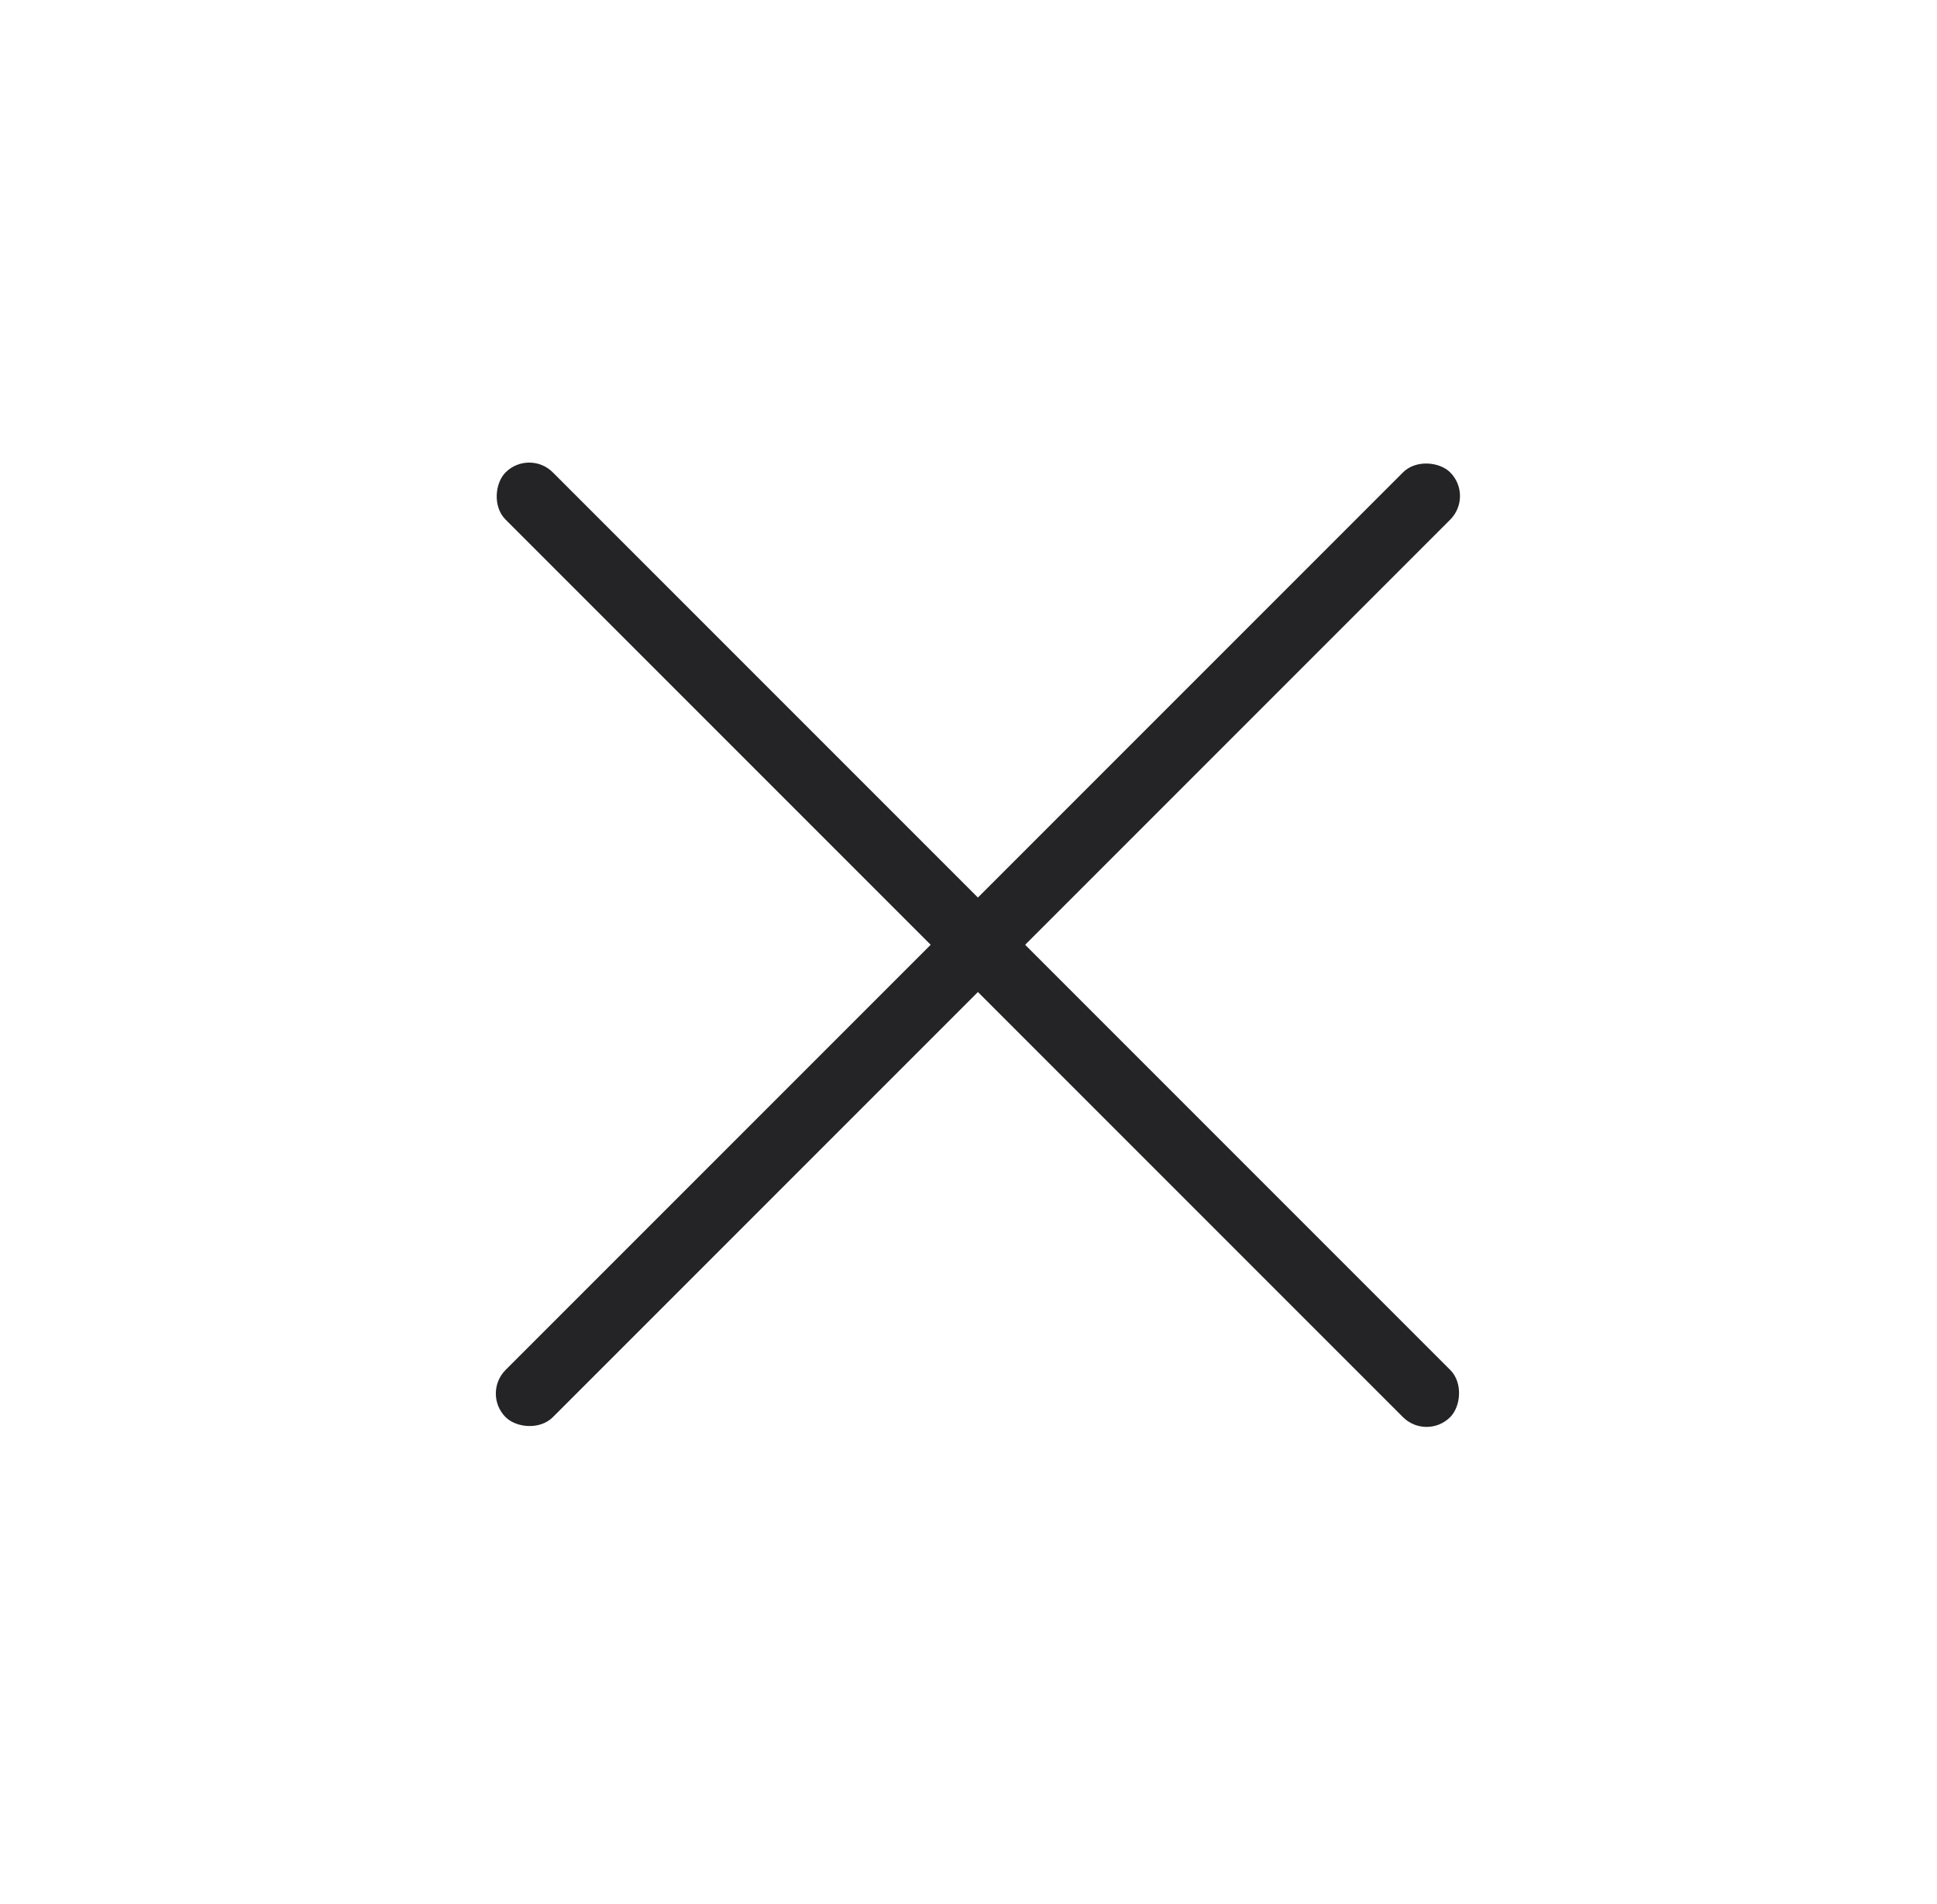
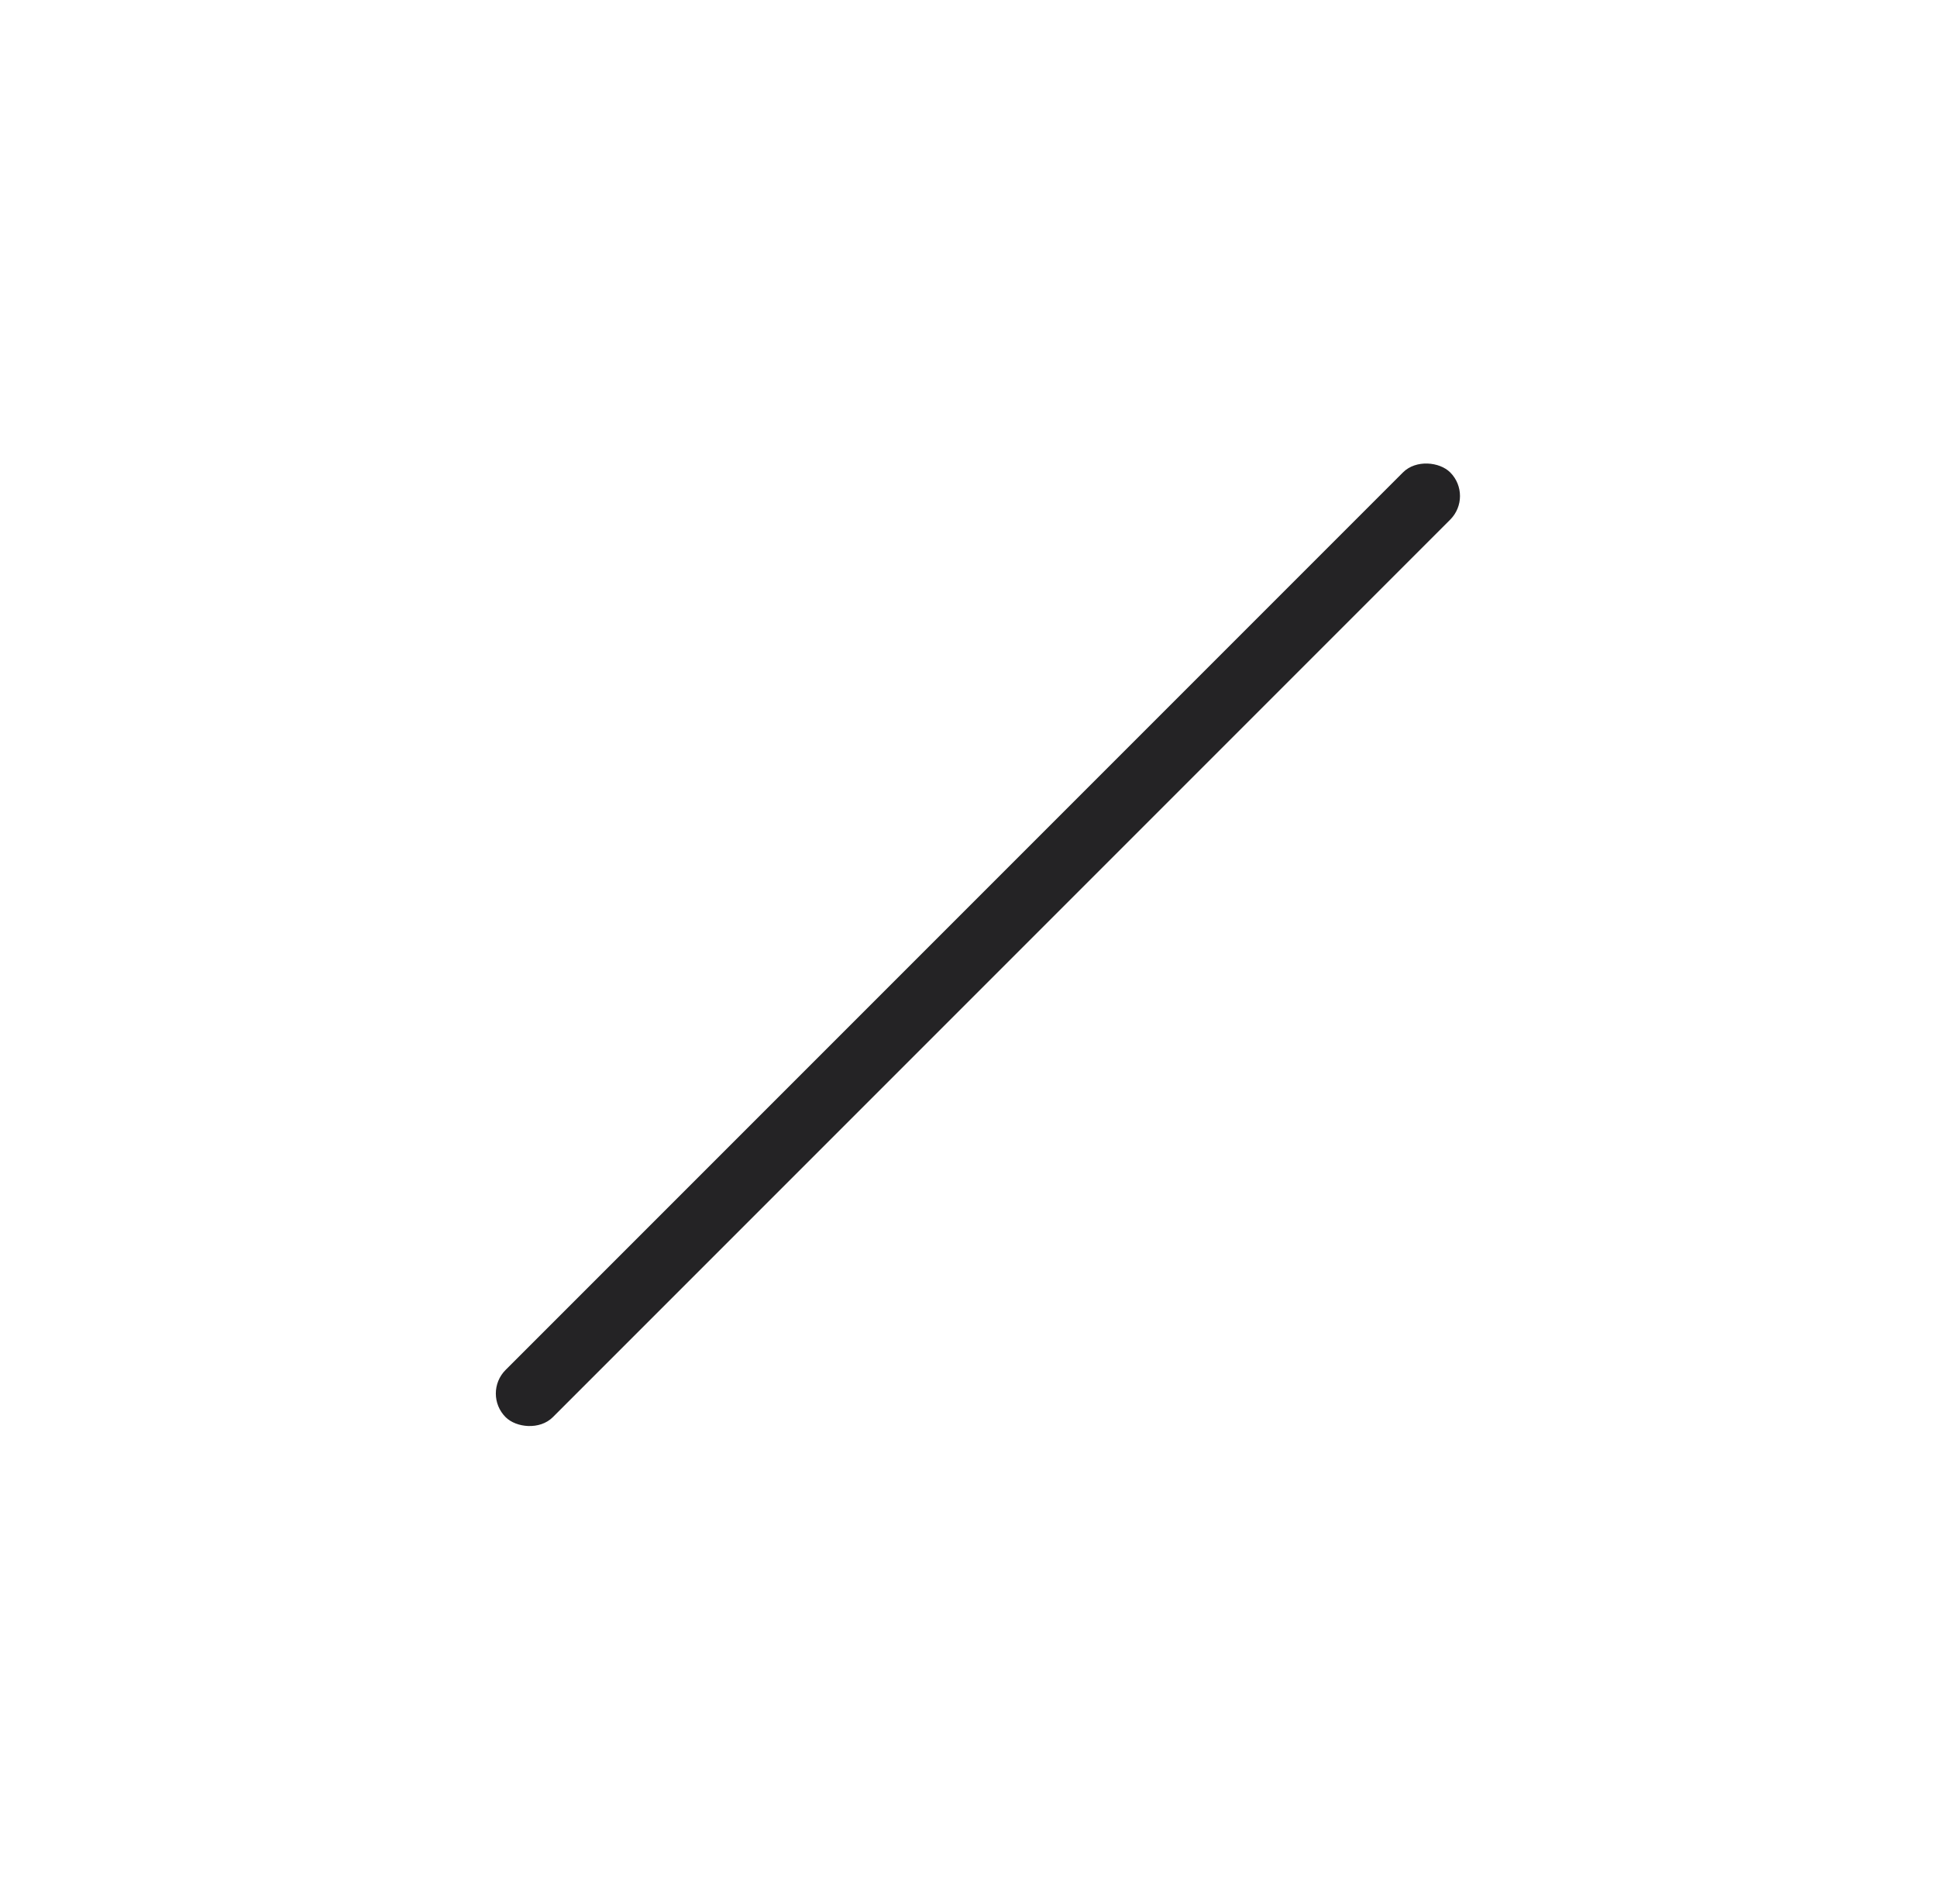
<svg xmlns="http://www.w3.org/2000/svg" width="58" height="57" viewBox="0 0 58 57" fill="none">
  <rect x="44.131" y="14.85" width="40" height="2" rx="1" transform="rotate(135 44.131 14.85)" fill="#242325" />
-   <rect x="15.846" y="13.435" width="40" height="2" rx="1" transform="rotate(45 15.846 13.435)" fill="#242325" />
</svg>